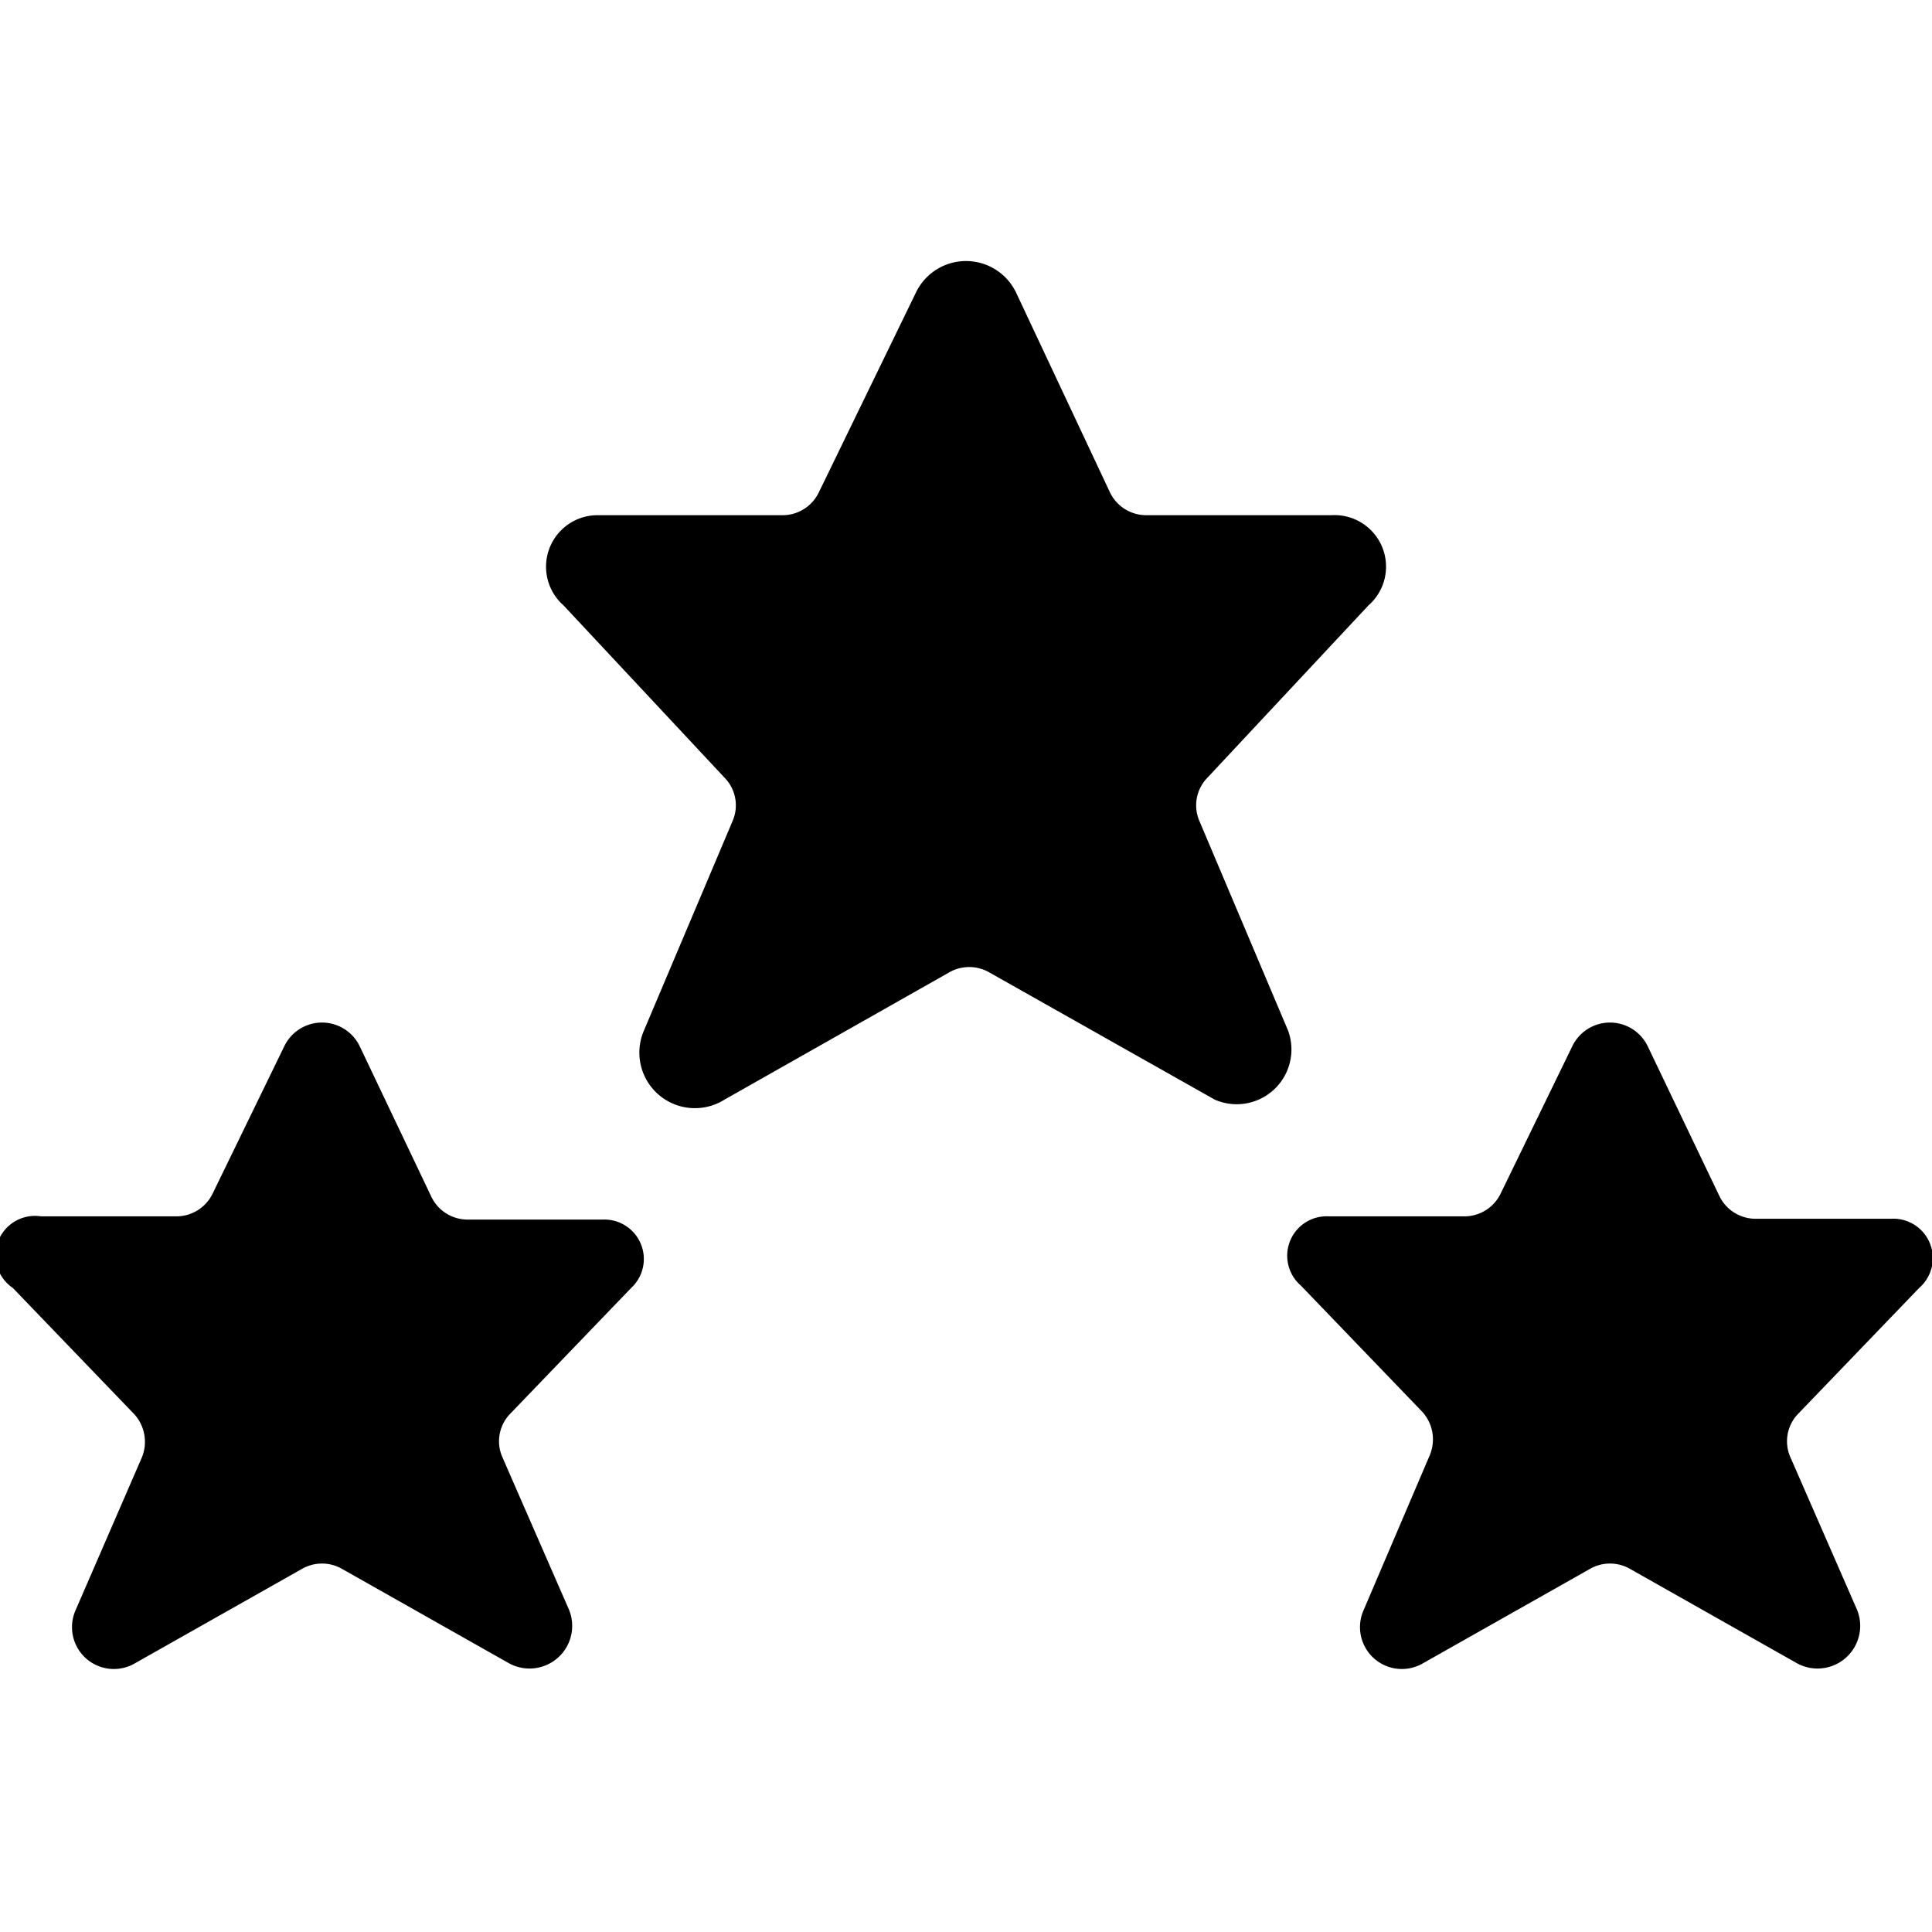
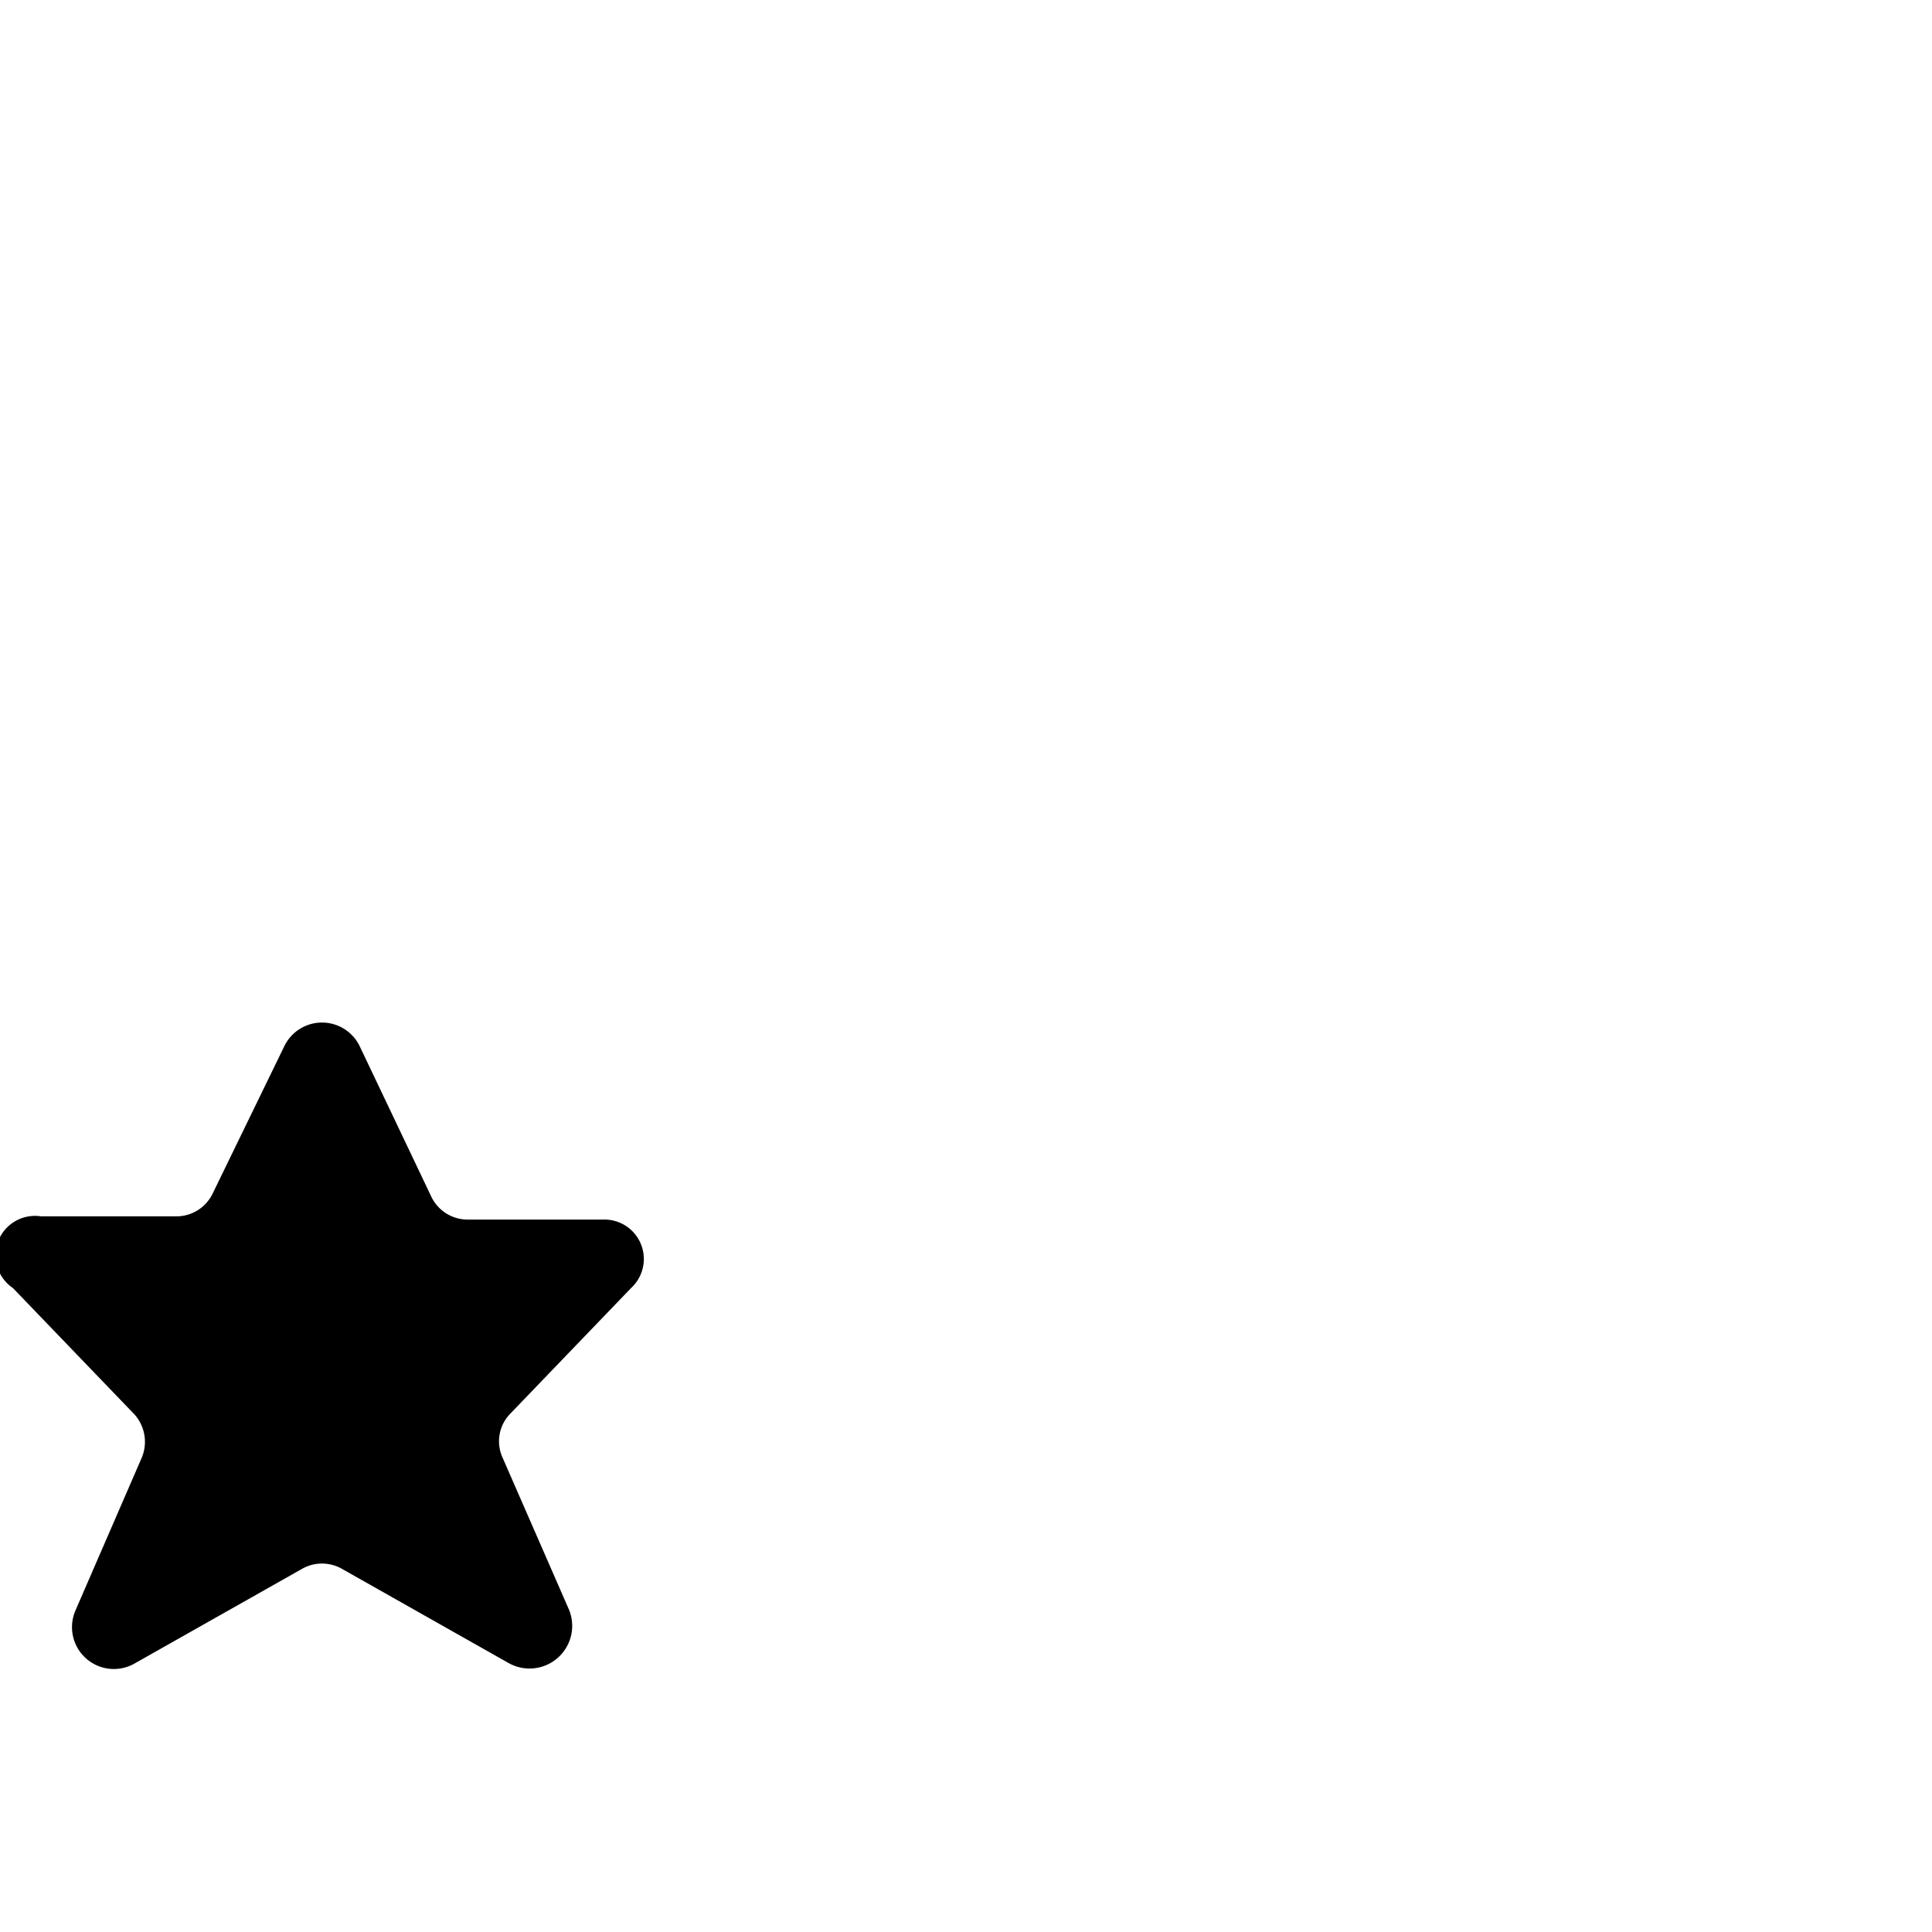
<svg xmlns="http://www.w3.org/2000/svg" viewBox="0 0 24 24">
  <g>
-     <path d="m16 12.8 -1.1 -2.6a0.49 0.49 0 0 1 0.1 -0.54l2 -2.14a0.64 0.64 0 0 0 -0.46 -1.12h-2.3a0.5 0.5 0 0 1 -0.45 -0.28l-1.17 -2.49a0.69 0.69 0 0 0 -1.24 0l-1.21 2.49a0.5 0.5 0 0 1 -0.45 0.28H7.41A0.64 0.64 0 0 0 7 7.52l2 2.14a0.49 0.49 0 0 1 0.1 0.54L8 12.8a0.69 0.69 0 0 0 1 0.86l2.79 -1.58a0.5 0.5 0 0 1 0.5 0l2.8 1.58a0.68 0.68 0 0 0 0.91 -0.86Z" fill="#000000" stroke-width="1" />
-     <path d="M23.84 16a0.49 0.49 0 0 0 -0.35 -0.86h-1.68a0.5 0.5 0 0 1 -0.45 -0.28L20.47 13a0.52 0.52 0 0 0 -0.94 0l-0.89 1.83a0.5 0.5 0 0 1 -0.45 0.28h-1.68a0.49 0.49 0 0 0 -0.35 0.86l1.51 1.57a0.51 0.51 0 0 1 0.09 0.54L16.94 20a0.52 0.52 0 0 0 0.74 0.66l2.07 -1.17a0.5 0.5 0 0 1 0.5 0l2.07 1.17a0.53 0.53 0 0 0 0.75 -0.66l-0.83 -1.9a0.49 0.49 0 0 1 0.1 -0.54Z" fill="#000000" stroke-width="1" />
    <path d="M7.49 15.15H5.81a0.5 0.5 0 0 1 -0.45 -0.28L4.47 13a0.52 0.52 0 0 0 -0.94 0l-0.89 1.83a0.5 0.5 0 0 1 -0.45 0.28H0.51a0.49 0.49 0 0 0 -0.35 0.89l1.51 1.57a0.51 0.51 0 0 1 0.09 0.54L0.94 20a0.52 0.52 0 0 0 0.74 0.66l2.07 -1.17a0.5 0.5 0 0 1 0.5 0l2.07 1.17a0.53 0.53 0 0 0 0.75 -0.66l-0.83 -1.9a0.49 0.49 0 0 1 0.1 -0.54L7.84 16a0.49 0.49 0 0 0 -0.35 -0.85Z" fill="#000000" stroke-width="1" />
  </g>
</svg>